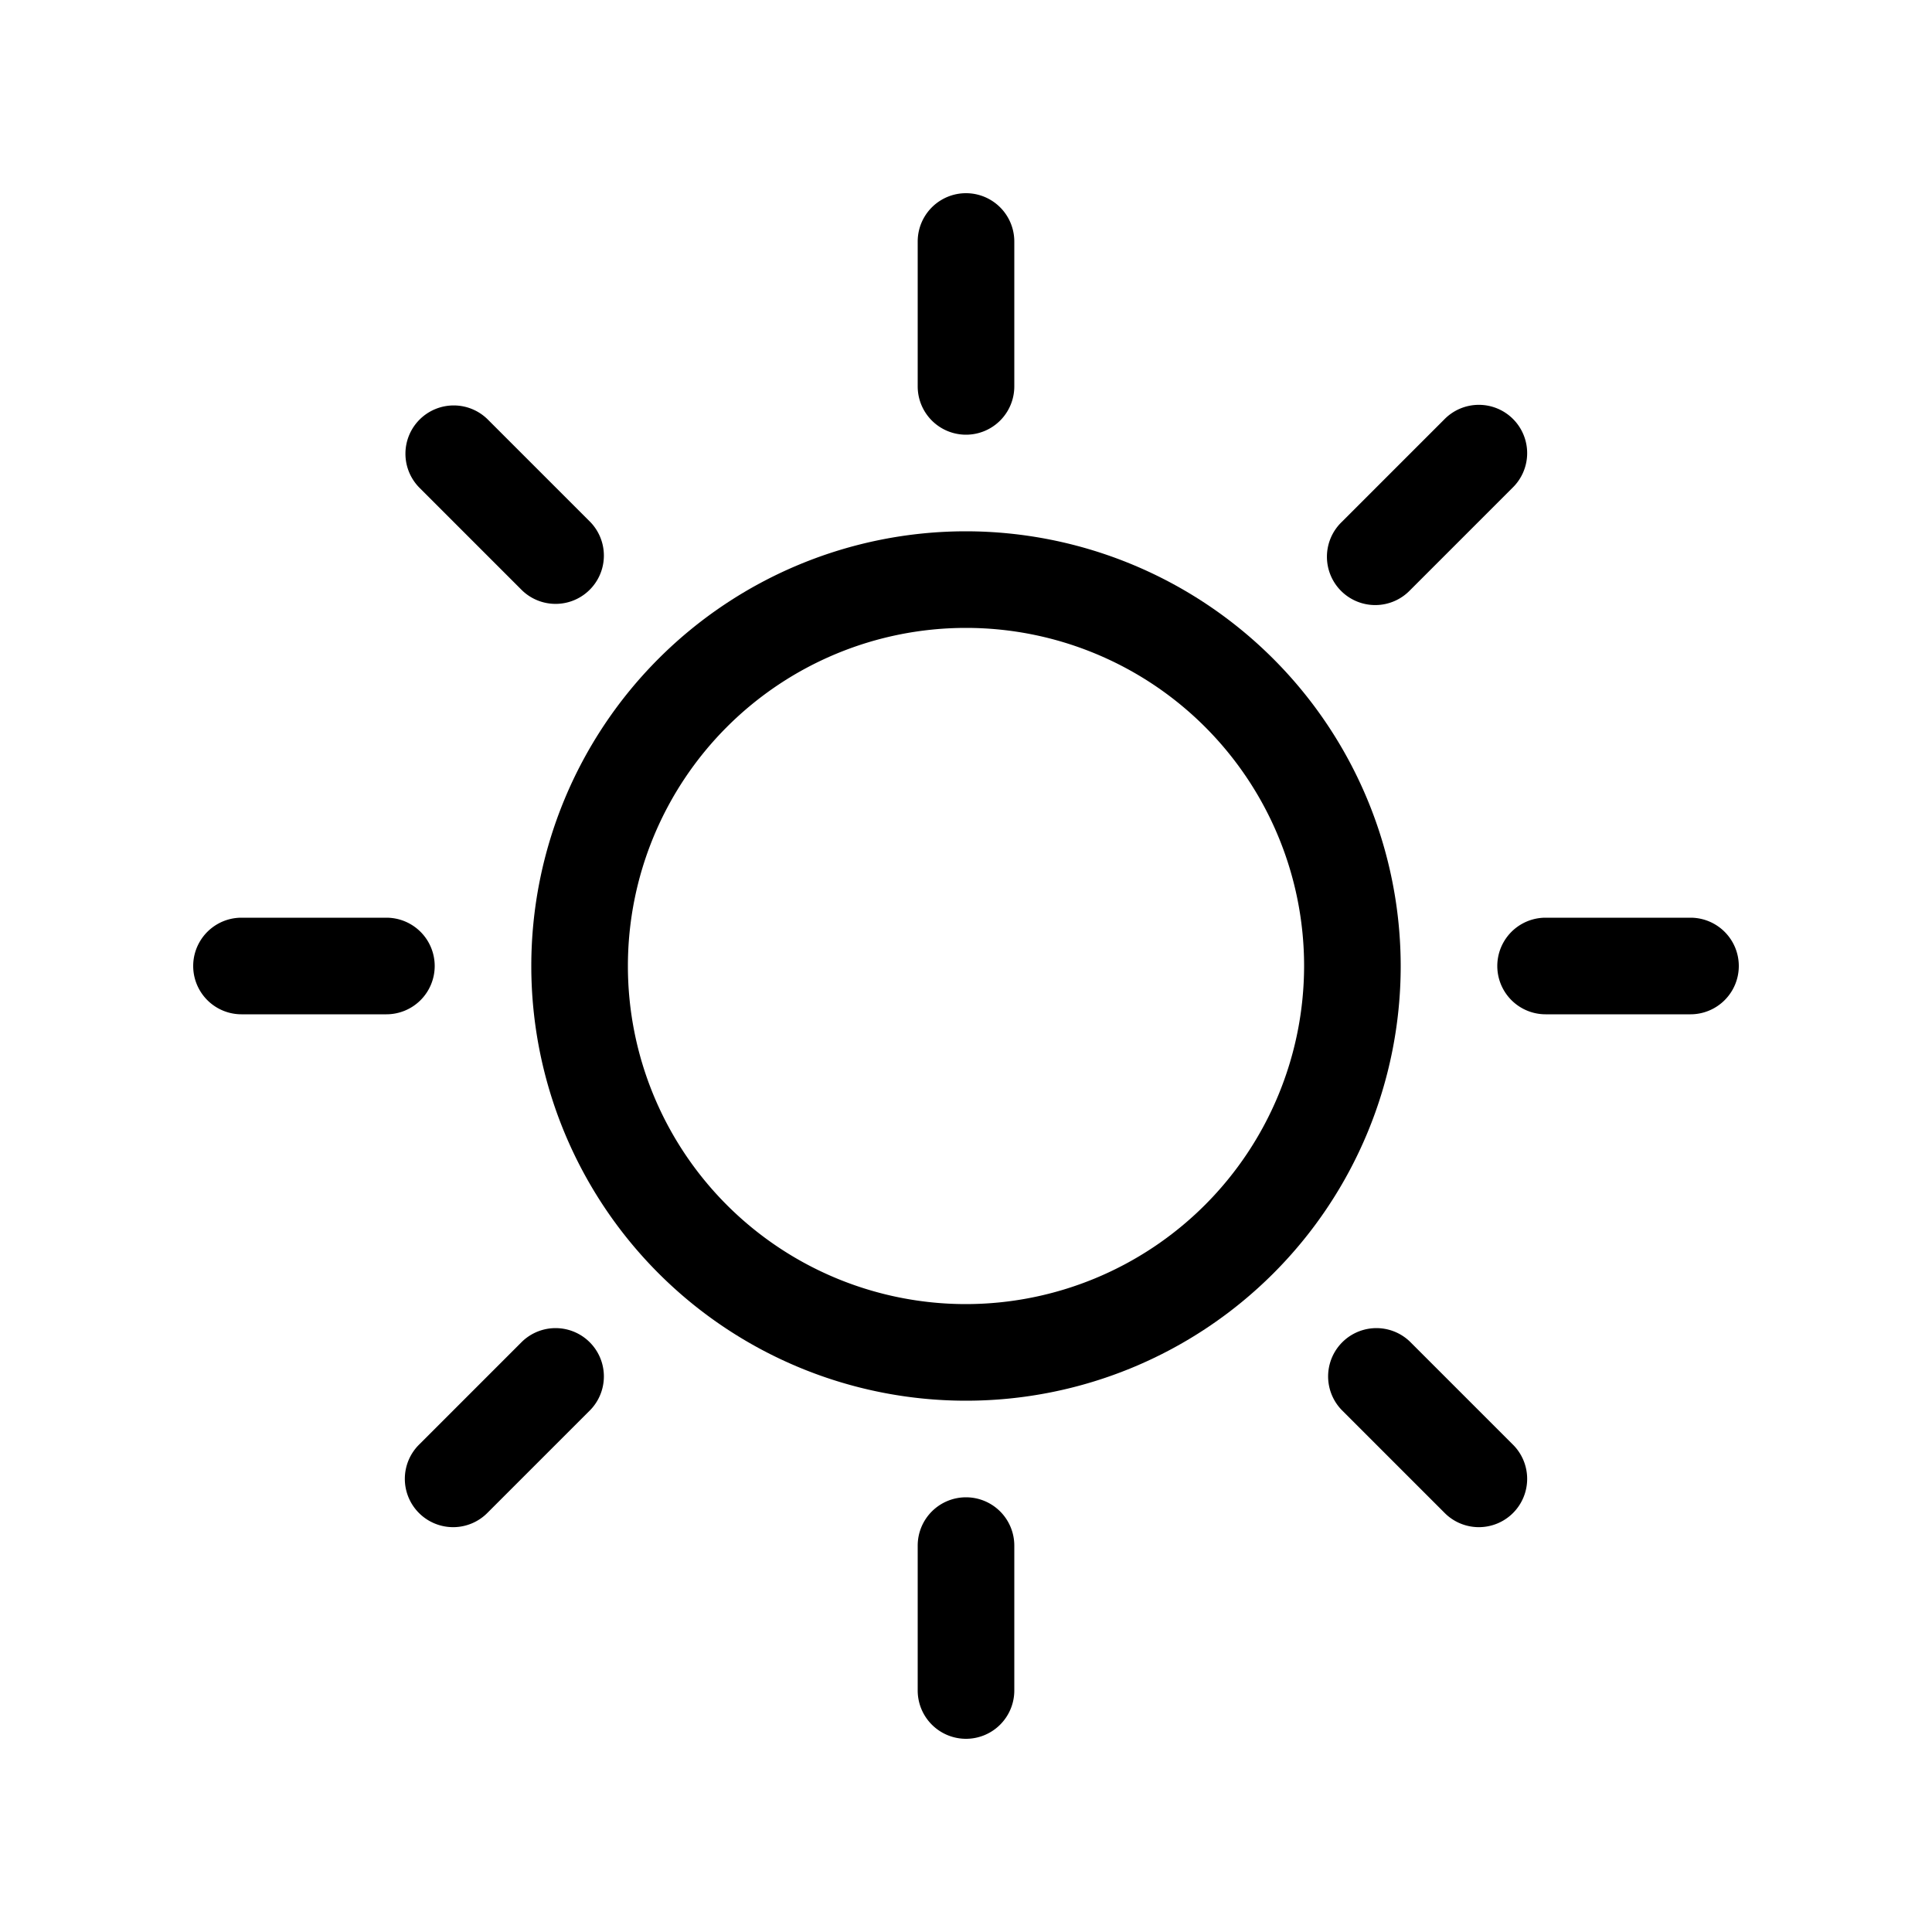
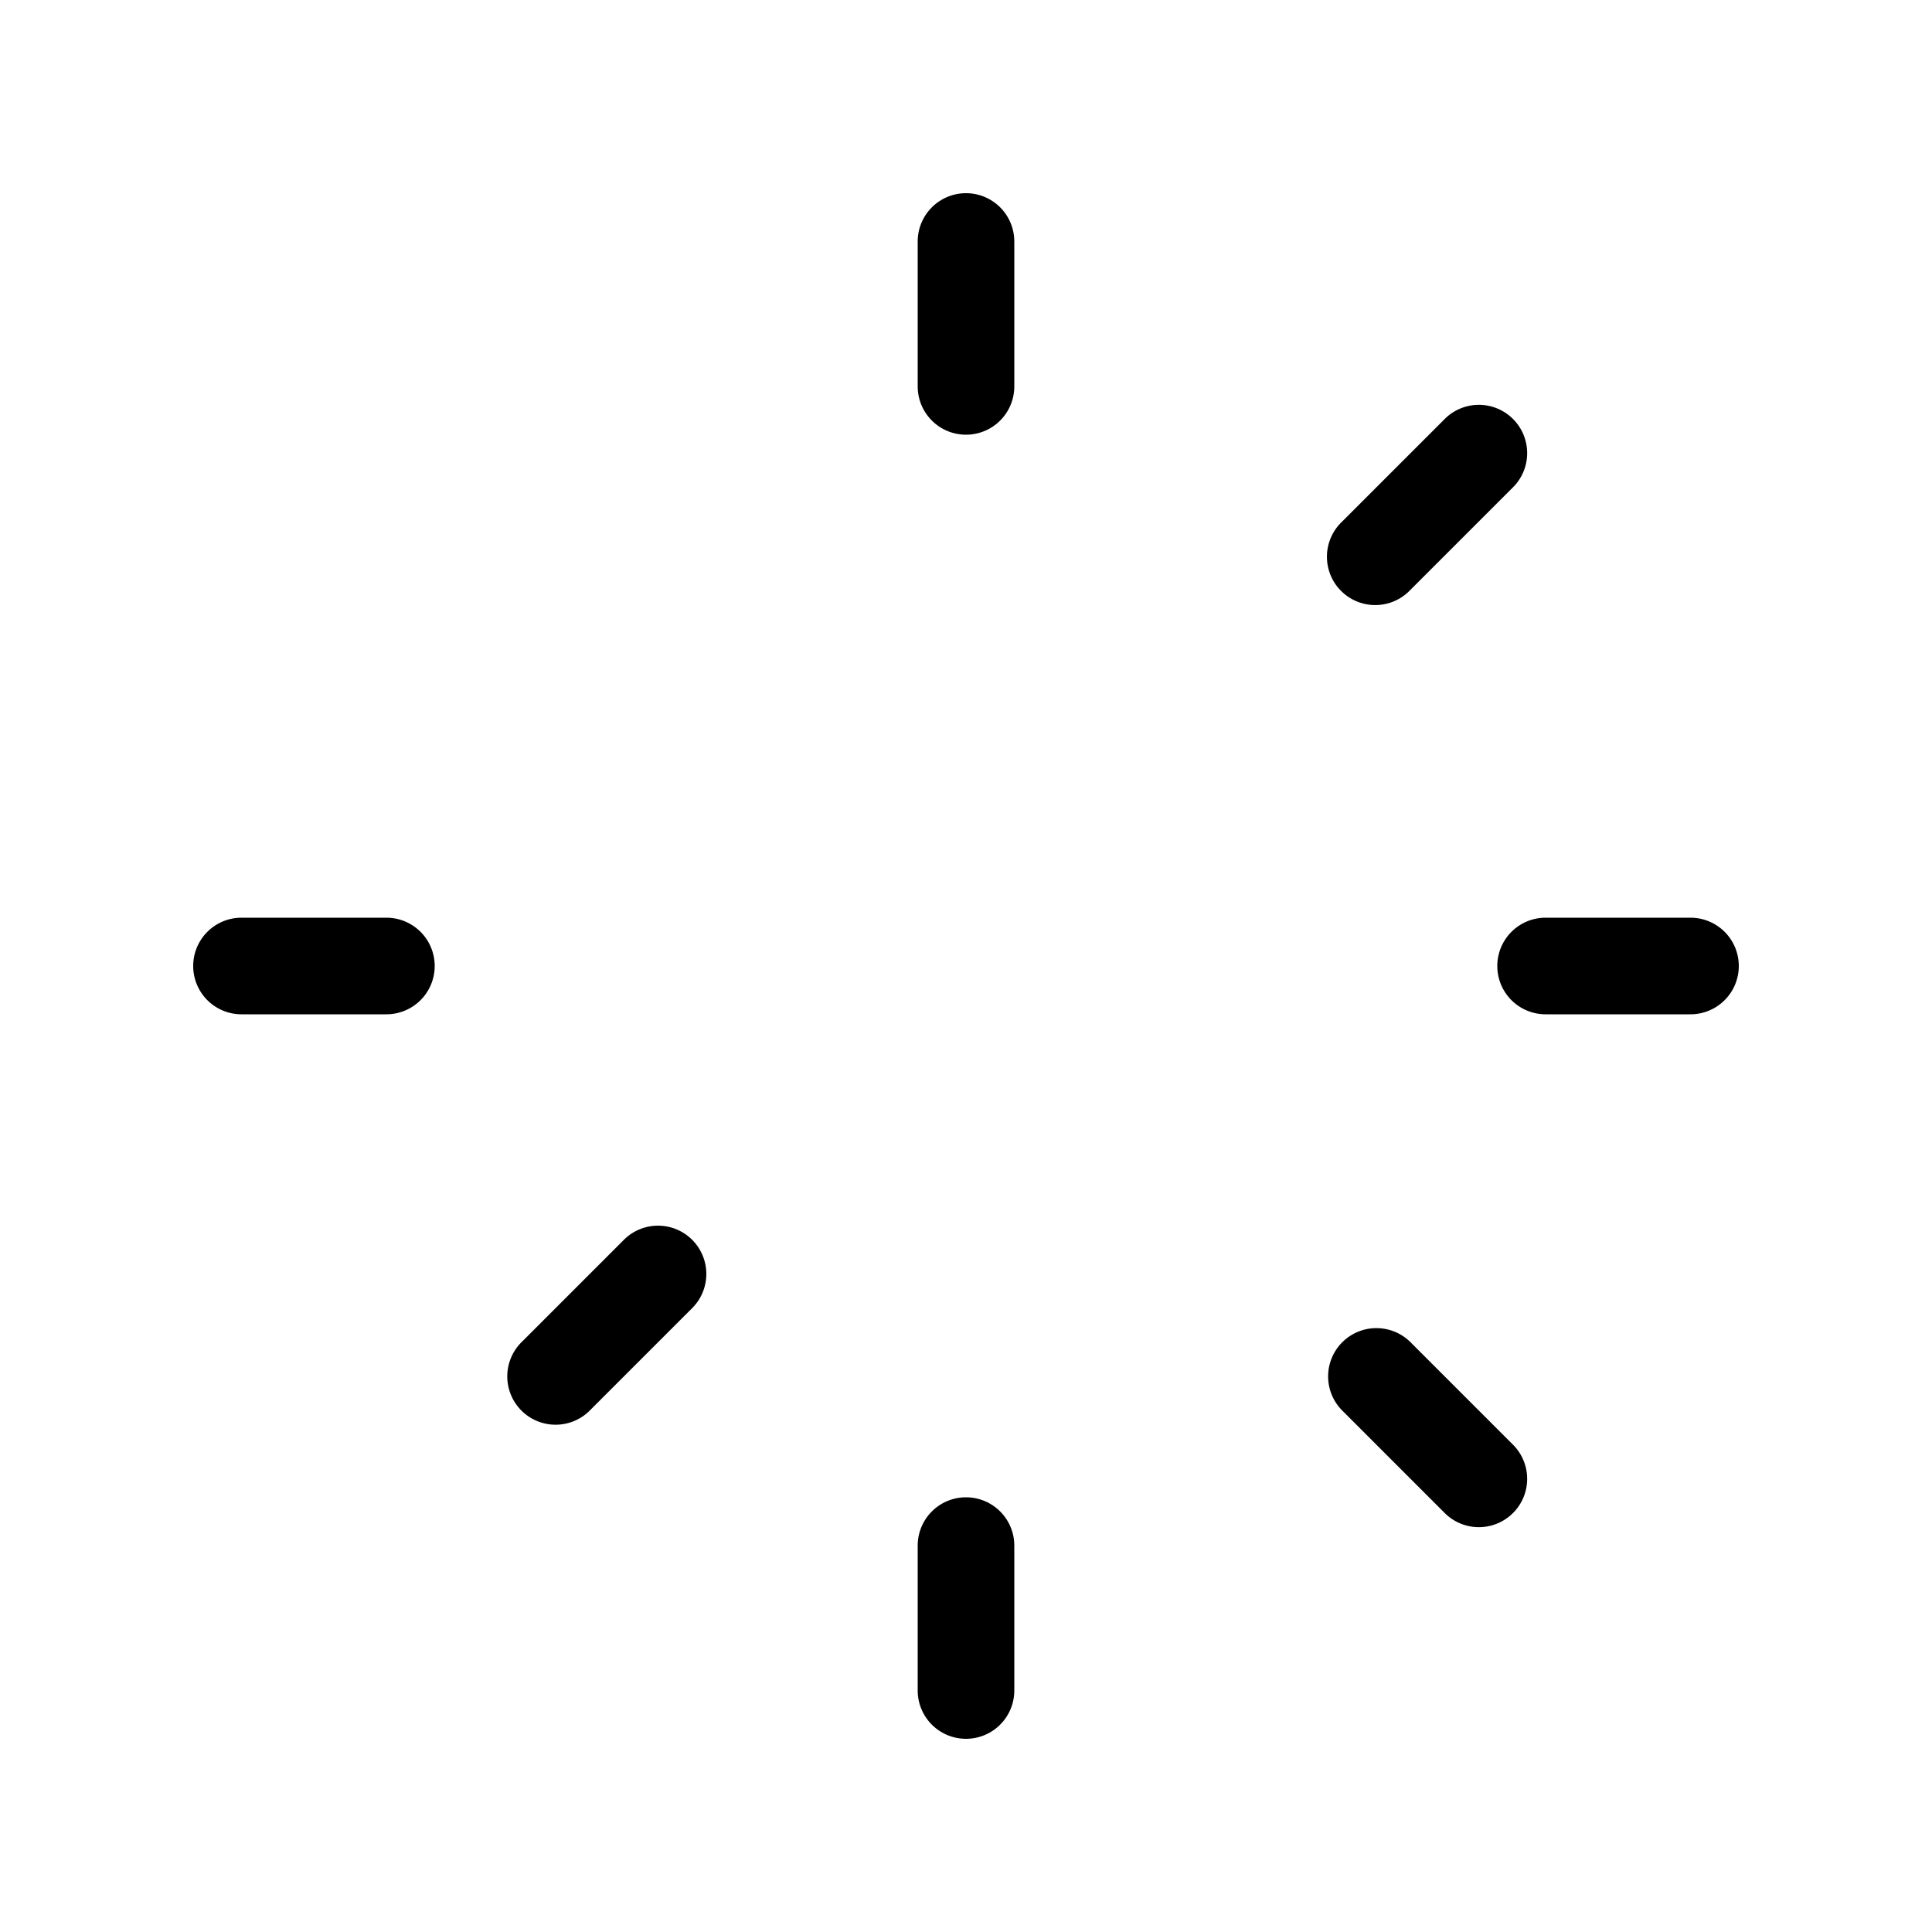
<svg xmlns="http://www.w3.org/2000/svg" id="Outline" width="40" height="40" viewBox="0 0 40 40">
  <defs>
    <style>
      .cls-1 {
        fill: none;
      }
    </style>
  </defs>
  <g>
    <g>
-       <path d="M20,11a9,9,0,1,0,9,9A9.01,9.01,0,0,0,20,11Zm0,16a7,7,0,1,1,7-7A7.008,7.008,0,0,1,20,27Z" />
      <path d="M19,5V8a1,1,0,0,0,2,0V5a1,1,0,0,0-2,0Z" />
      <path d="M20,31a1,1,0,0,0-1,1v3a1,1,0,0,0,2,0V32A1,1,0,0,0,20,31Z" />
-       <path d="M8.687,8.687a1.0 1,0,0,0,0,1.414l2.121,2.121a1.0 1,0,0,0,1.414-1.414l-2.121-2.121A1.0 1,0,0,0,8.687,8.687Z" />
      <path d="M29.192,27.778a1.0 1,0,0,0-1.414,1.414l2.121,2.121a1.0 1,0,1,0,1.414-1.414Z" />
      <path d="M9,20a1,1,0,0,0-1-1H5a1,1,0,0,0,0,2H8A1,1,0,0,0,9,20Z" />
      <path d="M35,19H32a1,1,0,0,0,0,2h3a1,1,0,0,0,0-2Z" />
-       <path d="M10.808,27.778l-2.121,2.121a1.0 1,0,1,0,1.414,1.414l2.121-2.121a1.0 1,0,0,0-1.414-1.414Z" />
+       <path d="M10.808,27.778a1.0 1,0,1,0,1.414,1.414l2.121-2.121a1.0 1,0,0,0-1.414-1.414Z" />
      <path d="M29.899,8.687l-2.121,2.121a1.0 1,0,1,0,1.414,1.414l2.121-2.121a1.0 1,0,1,0-1.414-1.414Z" />
    </g>
    <rect class="cls-1" width="40" height="40" />
  </g>
</svg>